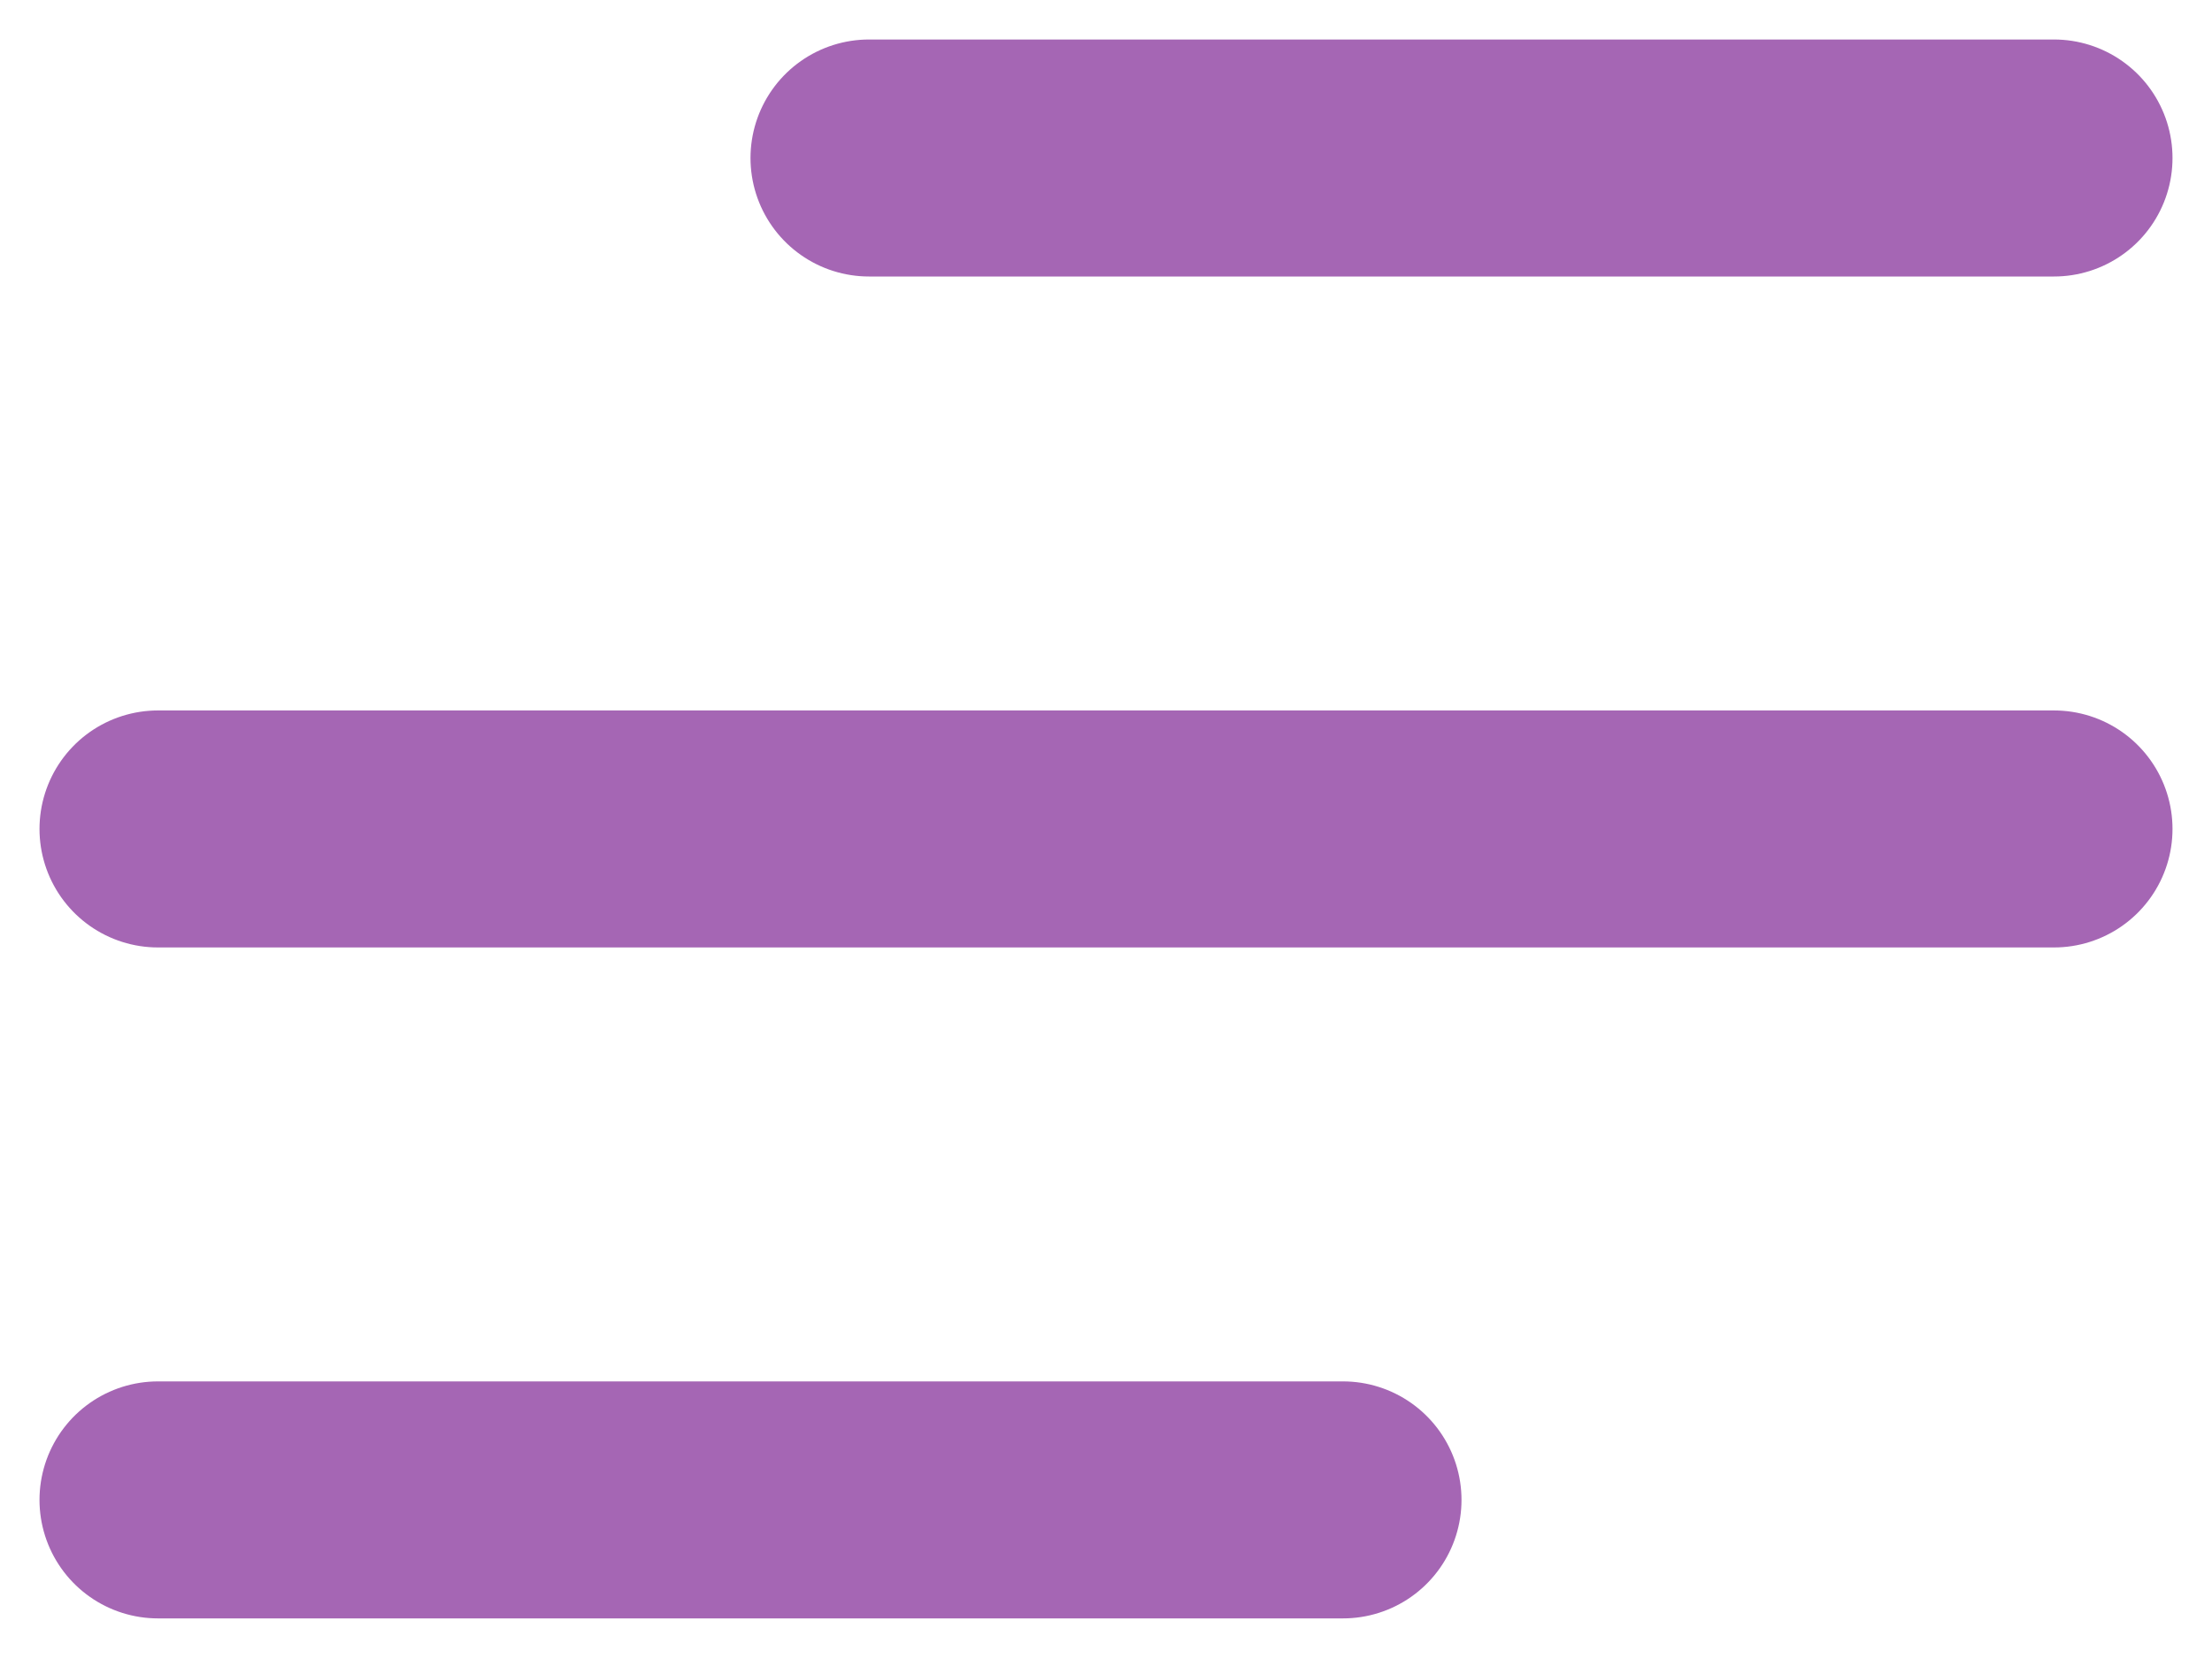
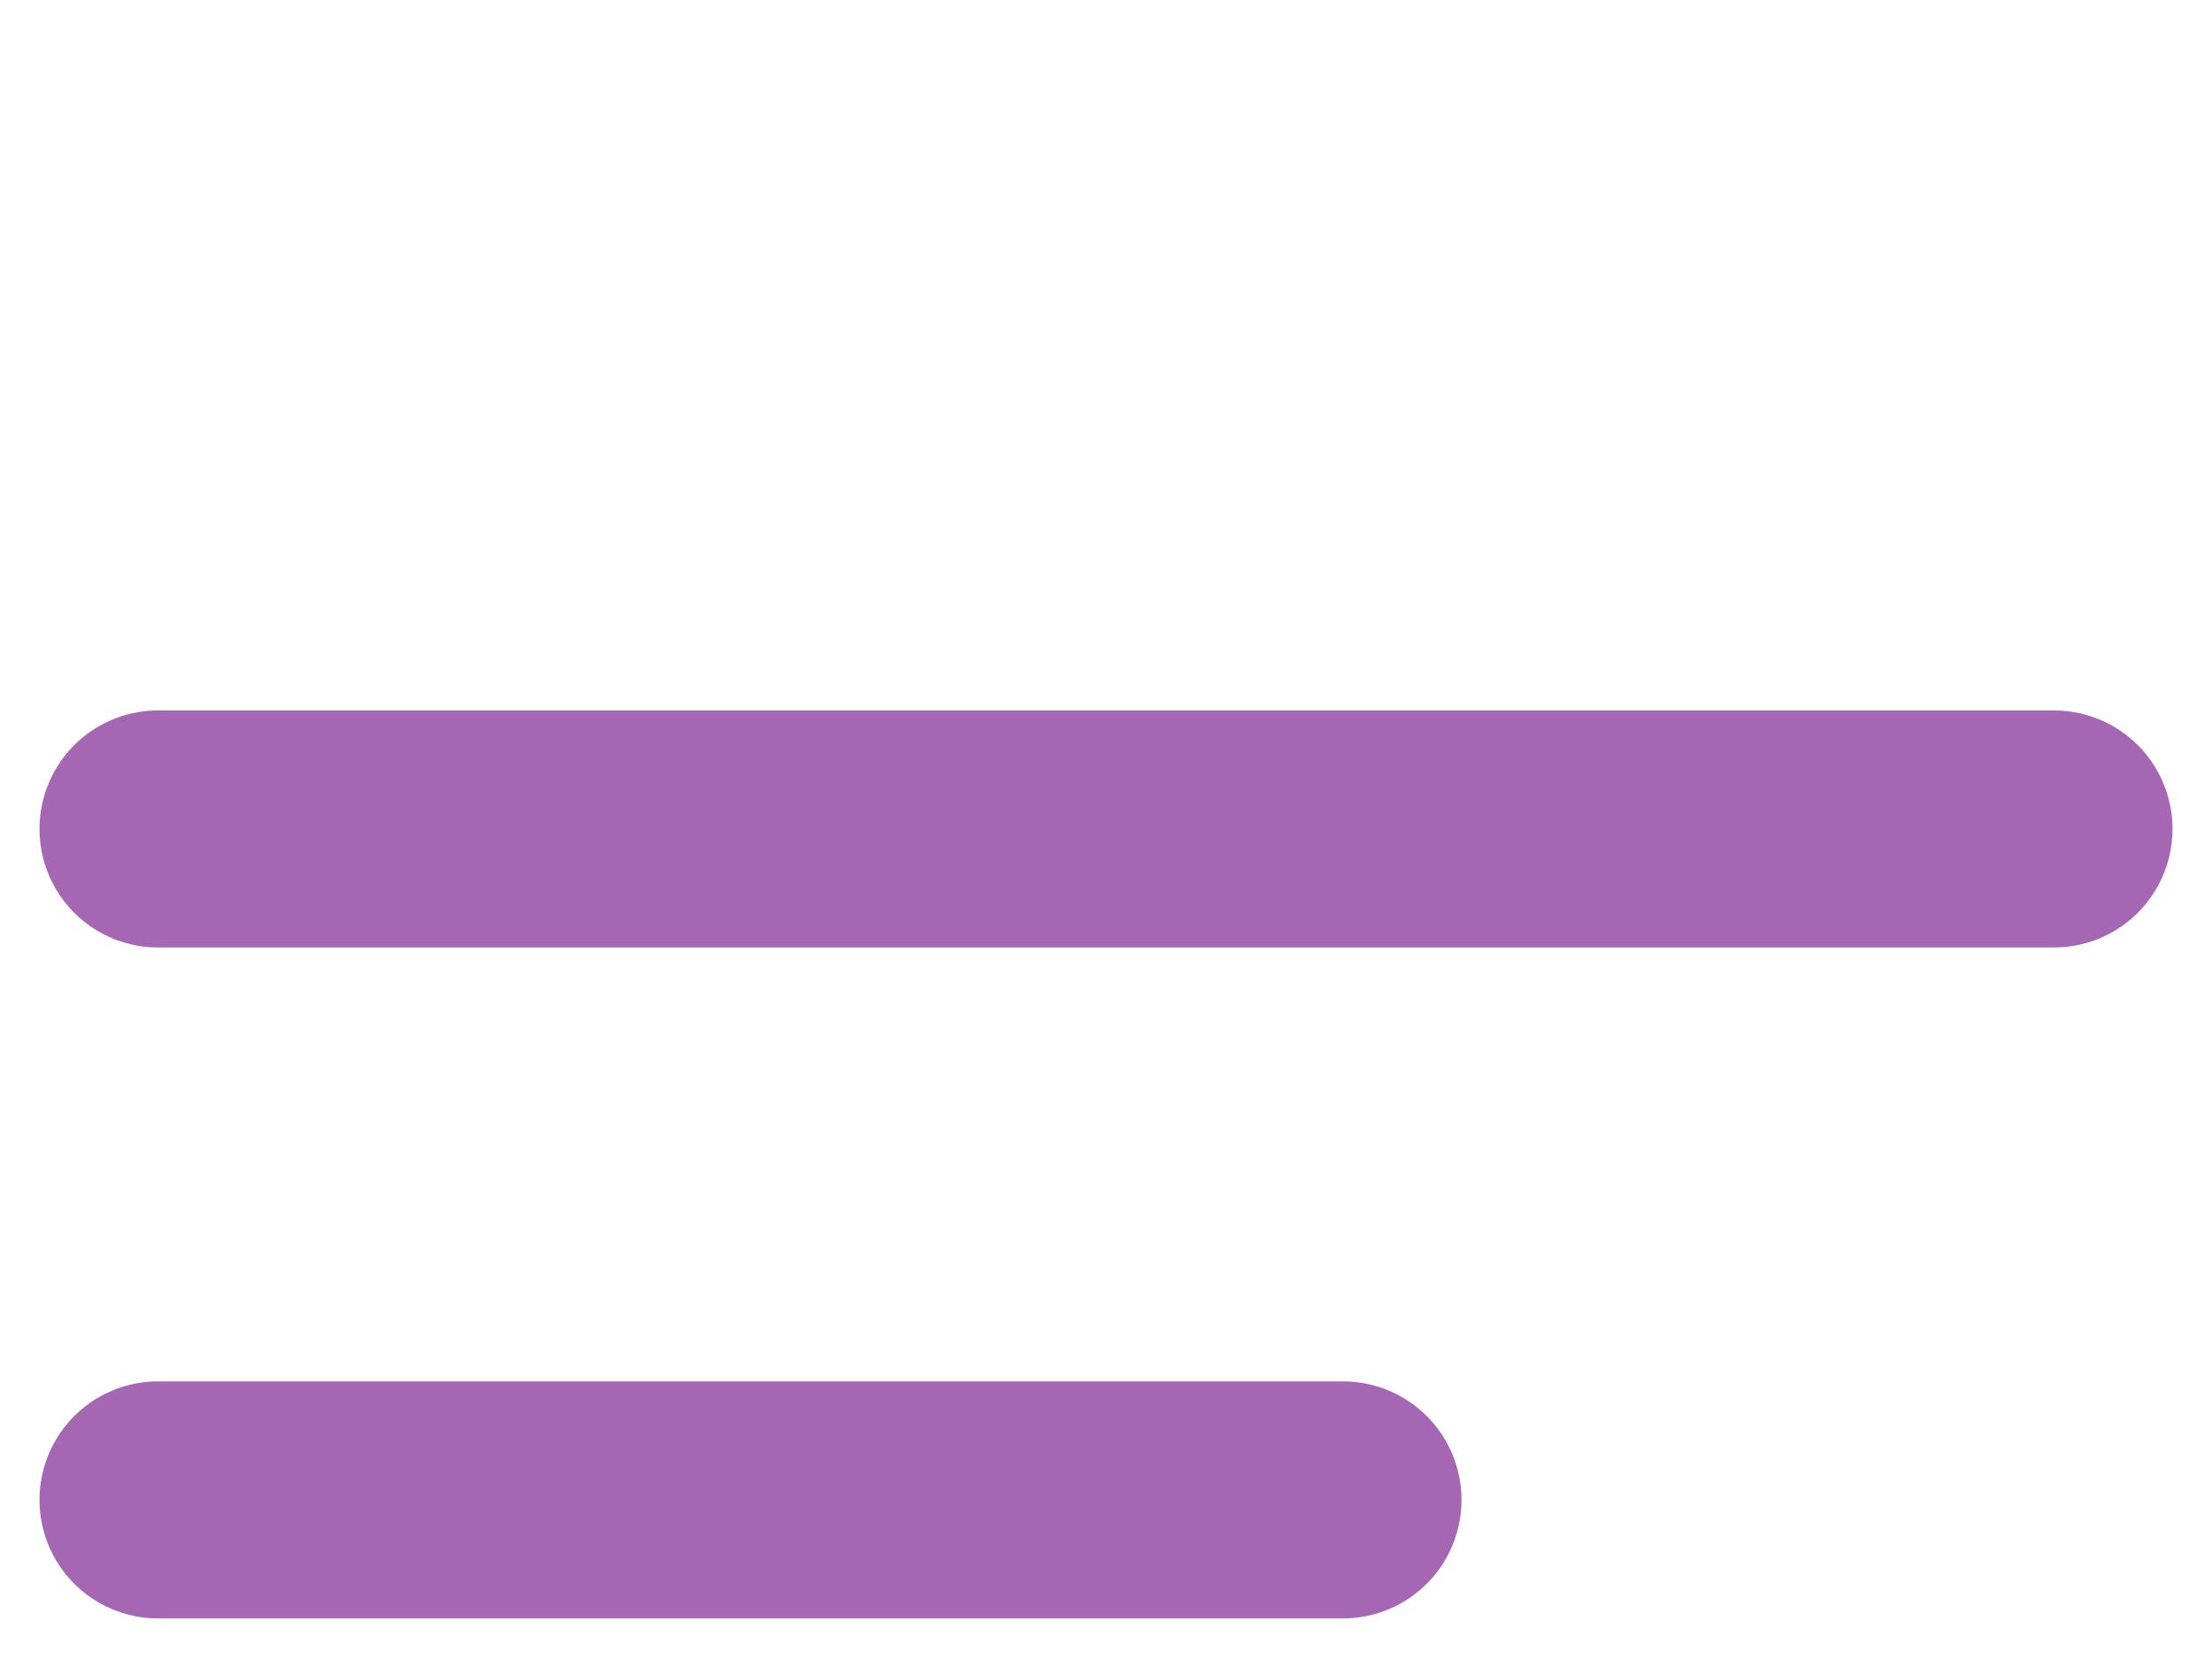
<svg xmlns="http://www.w3.org/2000/svg" width="28" height="21" viewBox="0 0 28 21" fill="none">
-   <path d="M11 2H26M2 10.493H26M2 18.986H17" stroke="#A566B4" stroke-width="3" stroke-linecap="round" stroke-linejoin="round" />
+   <path d="M11 2M2 10.493H26M2 18.986H17" stroke="#A566B4" stroke-width="3" stroke-linecap="round" stroke-linejoin="round" />
</svg>